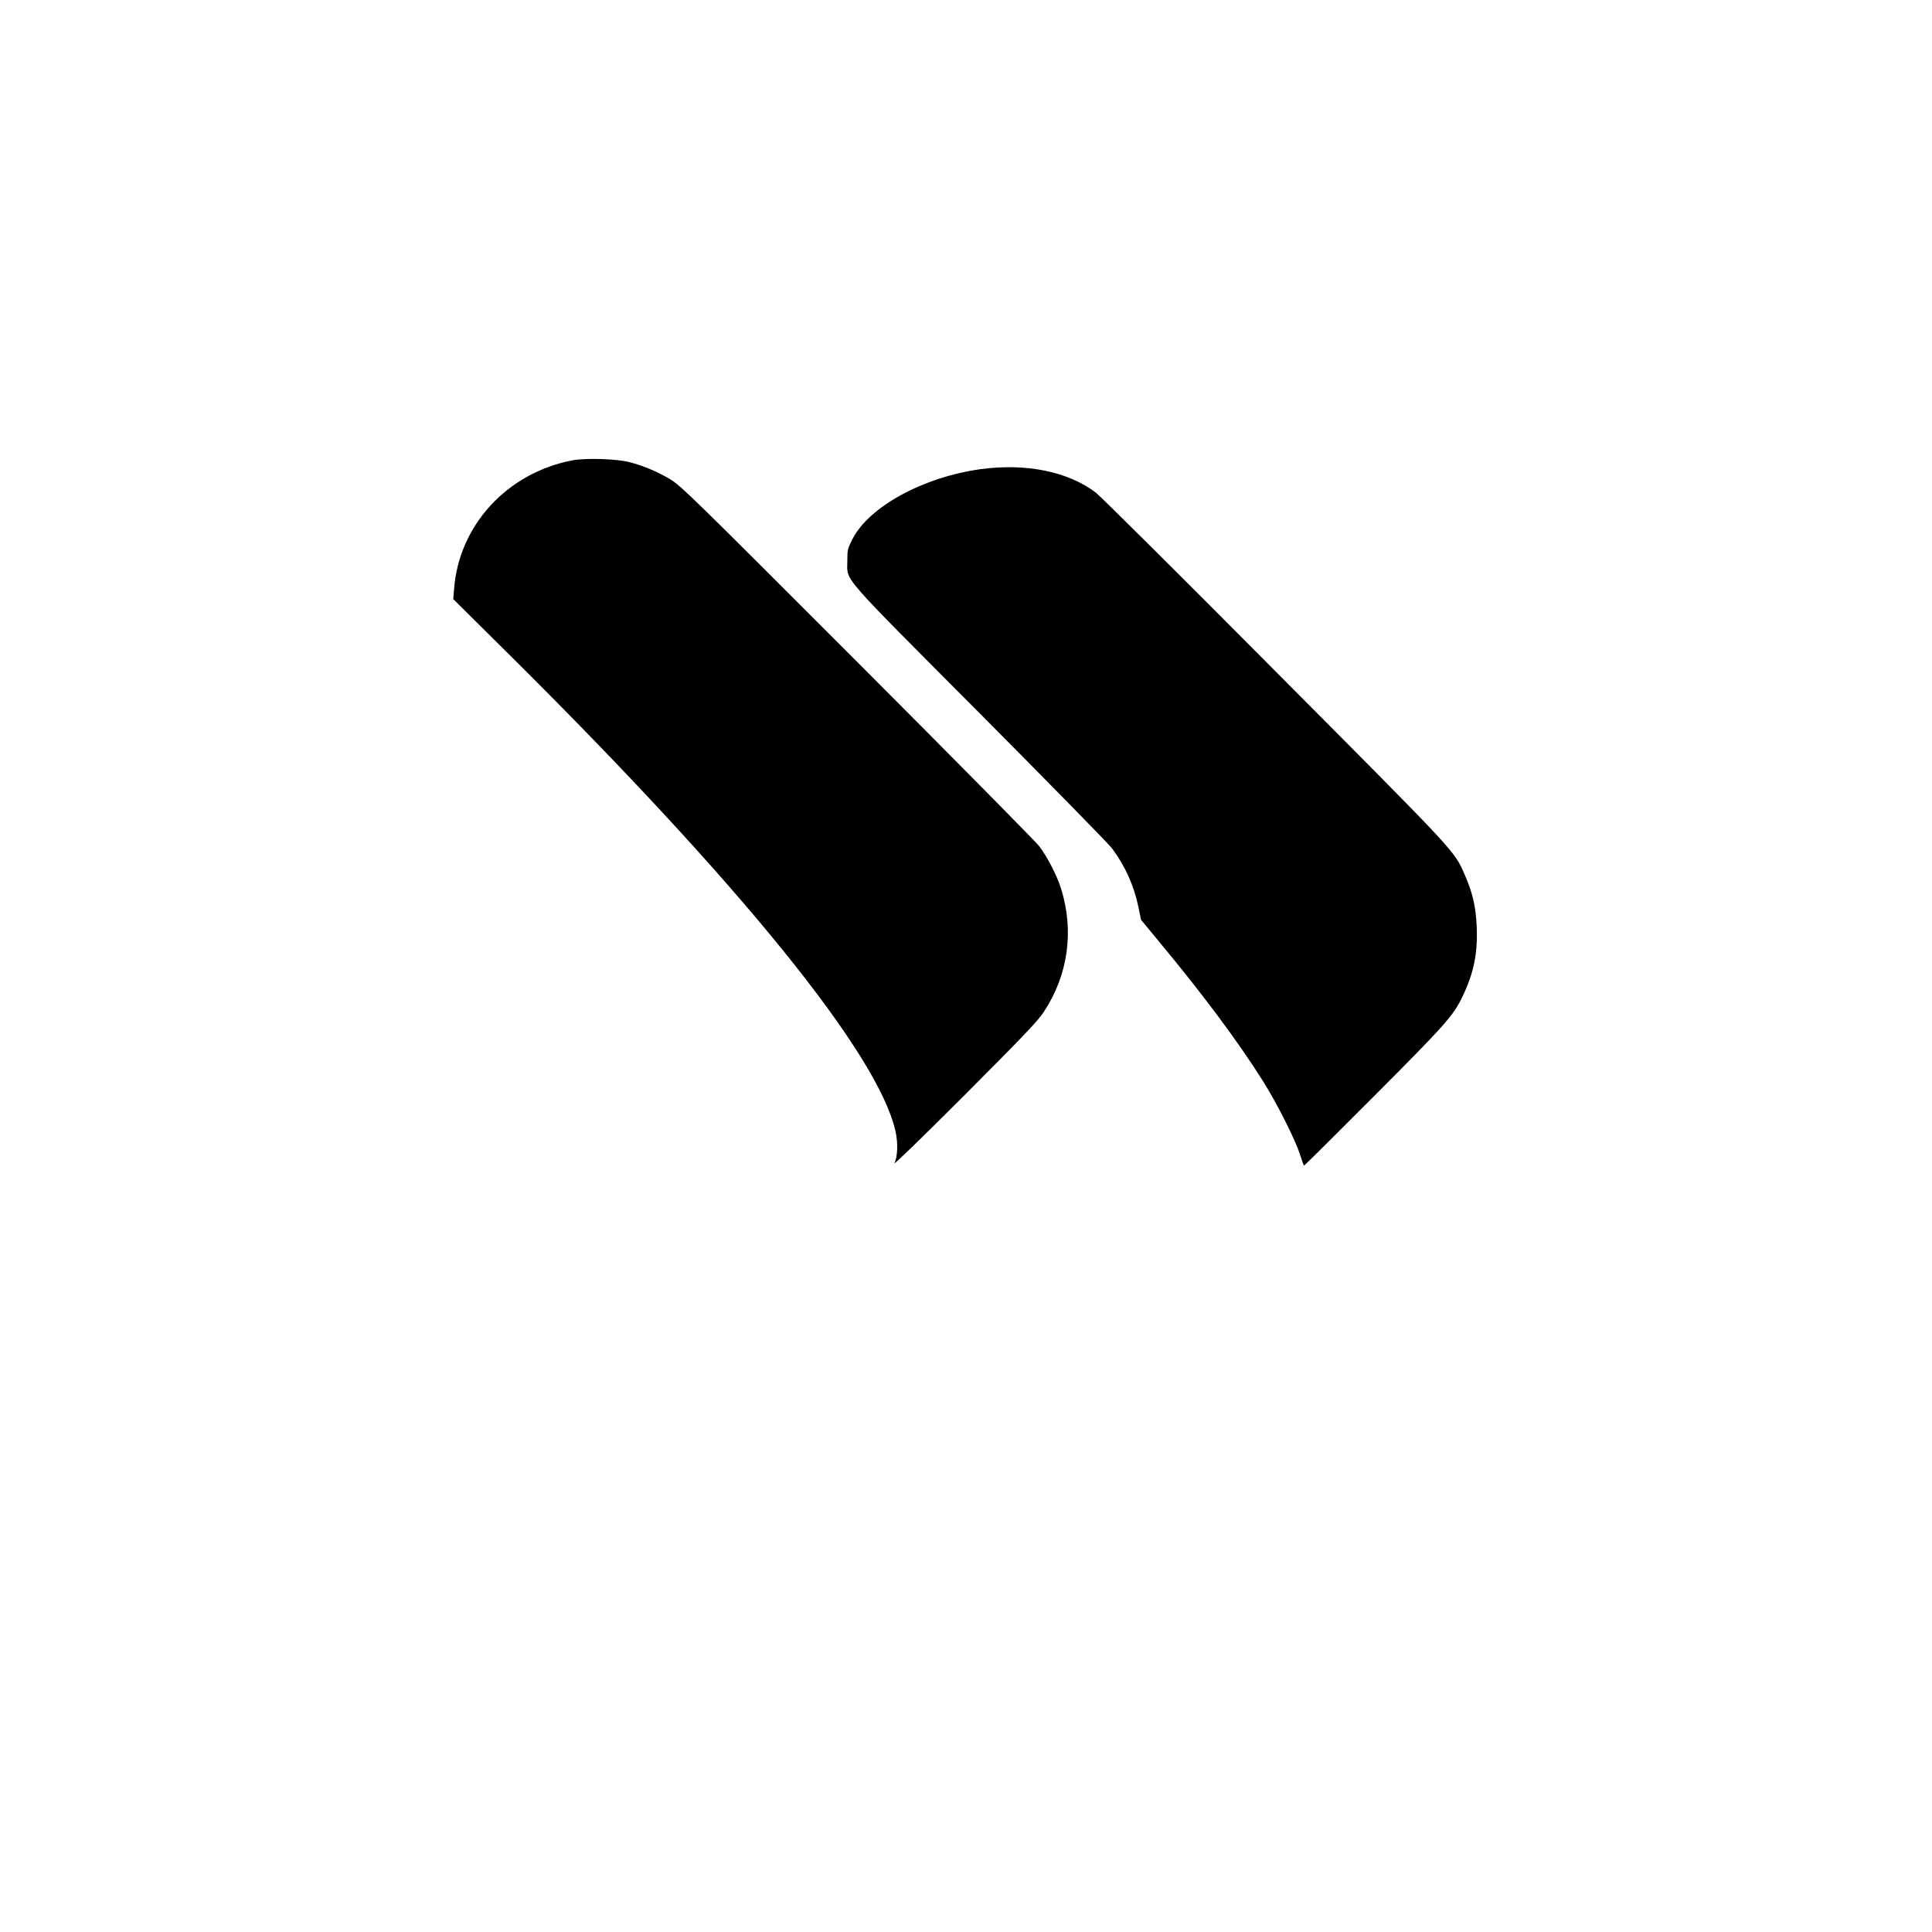
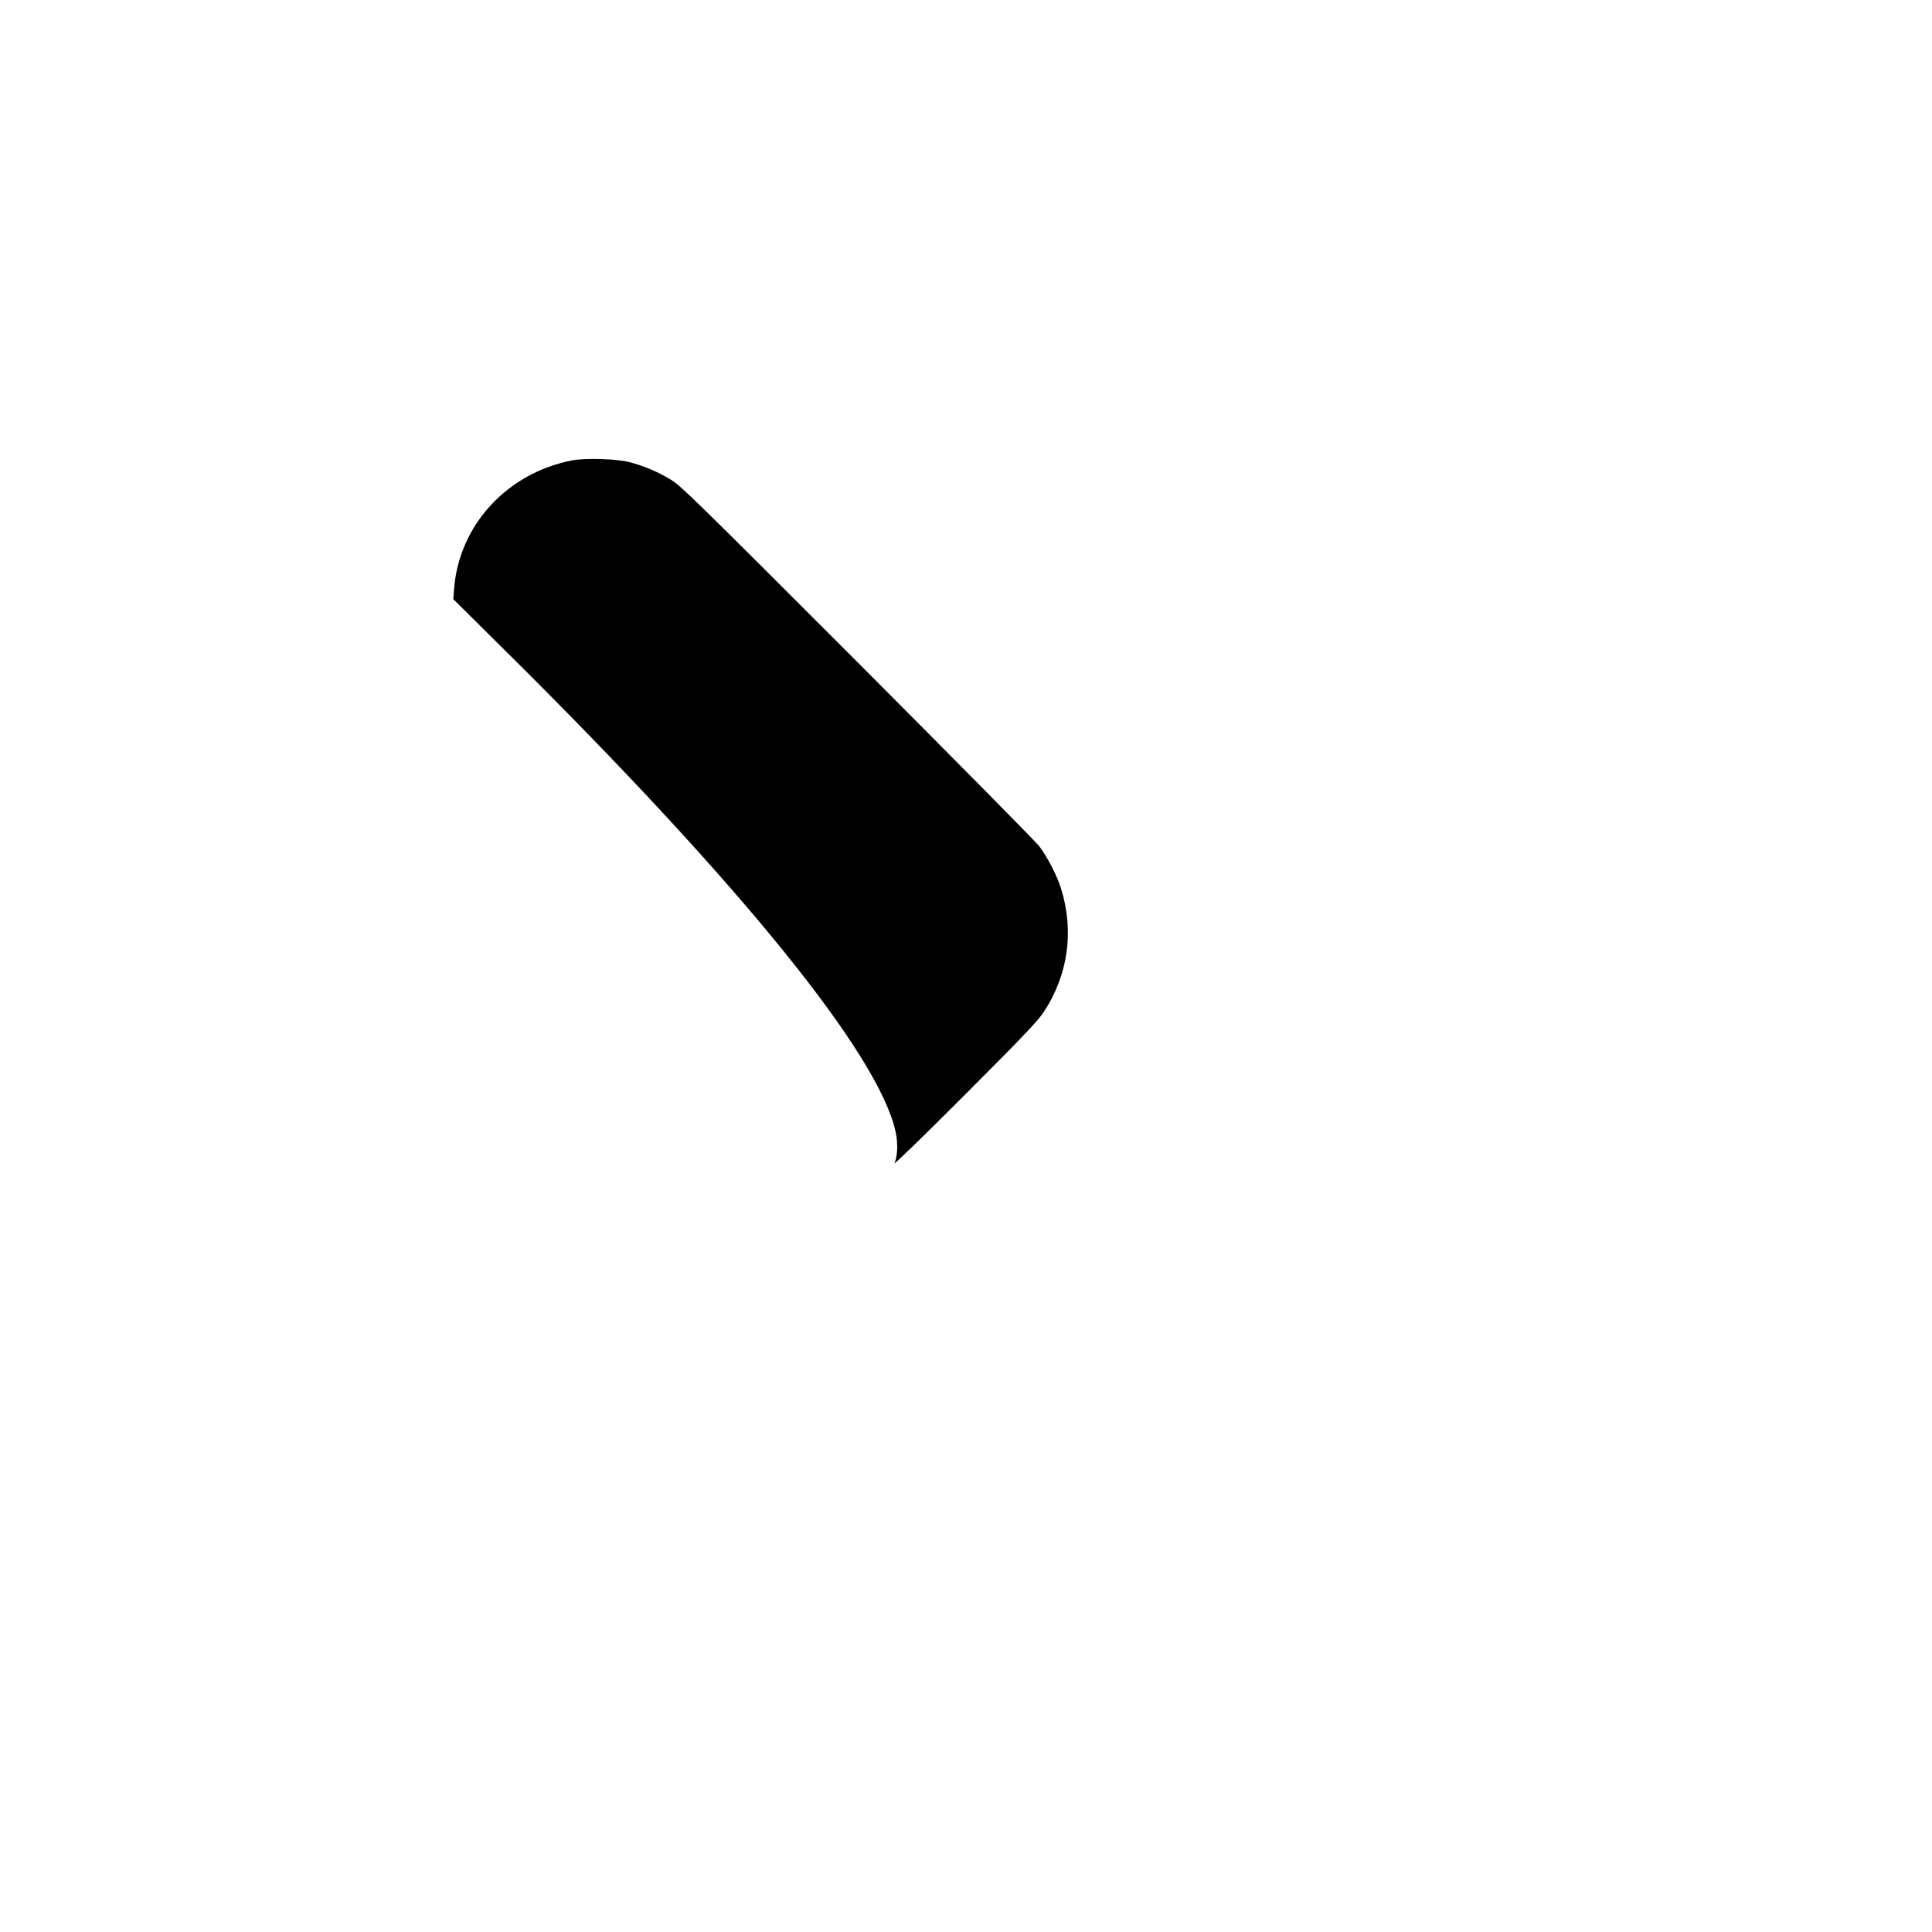
<svg xmlns="http://www.w3.org/2000/svg" version="1.0" width="1563pt" height="1563pt" viewBox="0 0 1563 1563" preserveAspectRatio="xMidYMid meet">
  <g transform="translate(0,1563) scale(0.1,-0.1)" fill="#000000" stroke="none">
    <path d="M4632 11906 c-531 -101 -922 -528 -959 -1047 l-6 -76 463 -459 c1867 -1852 2978 -3225 3115 -3848 21 -93 17 -204 -9 -256 -11 -21 212 195 567 550 486 487 593 600 641 673 198 299 247 656 140 998 -32 104 -109 253 -175 341 -27 37 -690 707 -1472 1491 -1326 1327 -1428 1427 -1511 1477 -100 61 -217 111 -333 141 -101 27 -353 35 -461 15z" />
-     <path d="M7937 11835 c-468 -64 -908 -304 -1042 -569 -38 -76 -40 -83 -40 -175 0 -168 -79 -77 1075 -1236 558 -561 1038 -1051 1066 -1088 108 -145 178 -302 214 -476 l21 -102 142 -172 c358 -431 639 -807 847 -1137 112 -179 256 -464 296 -587 16 -51 31 -93 34 -93 3 0 256 251 562 558 580 581 645 655 718 806 92 191 125 350 117 561 -6 163 -33 284 -96 425 -88 201 -39 148 -1536 1653 -759 764 -1411 1412 -1450 1442 -224 170 -563 239 -928 190z" />
  </g>
</svg>